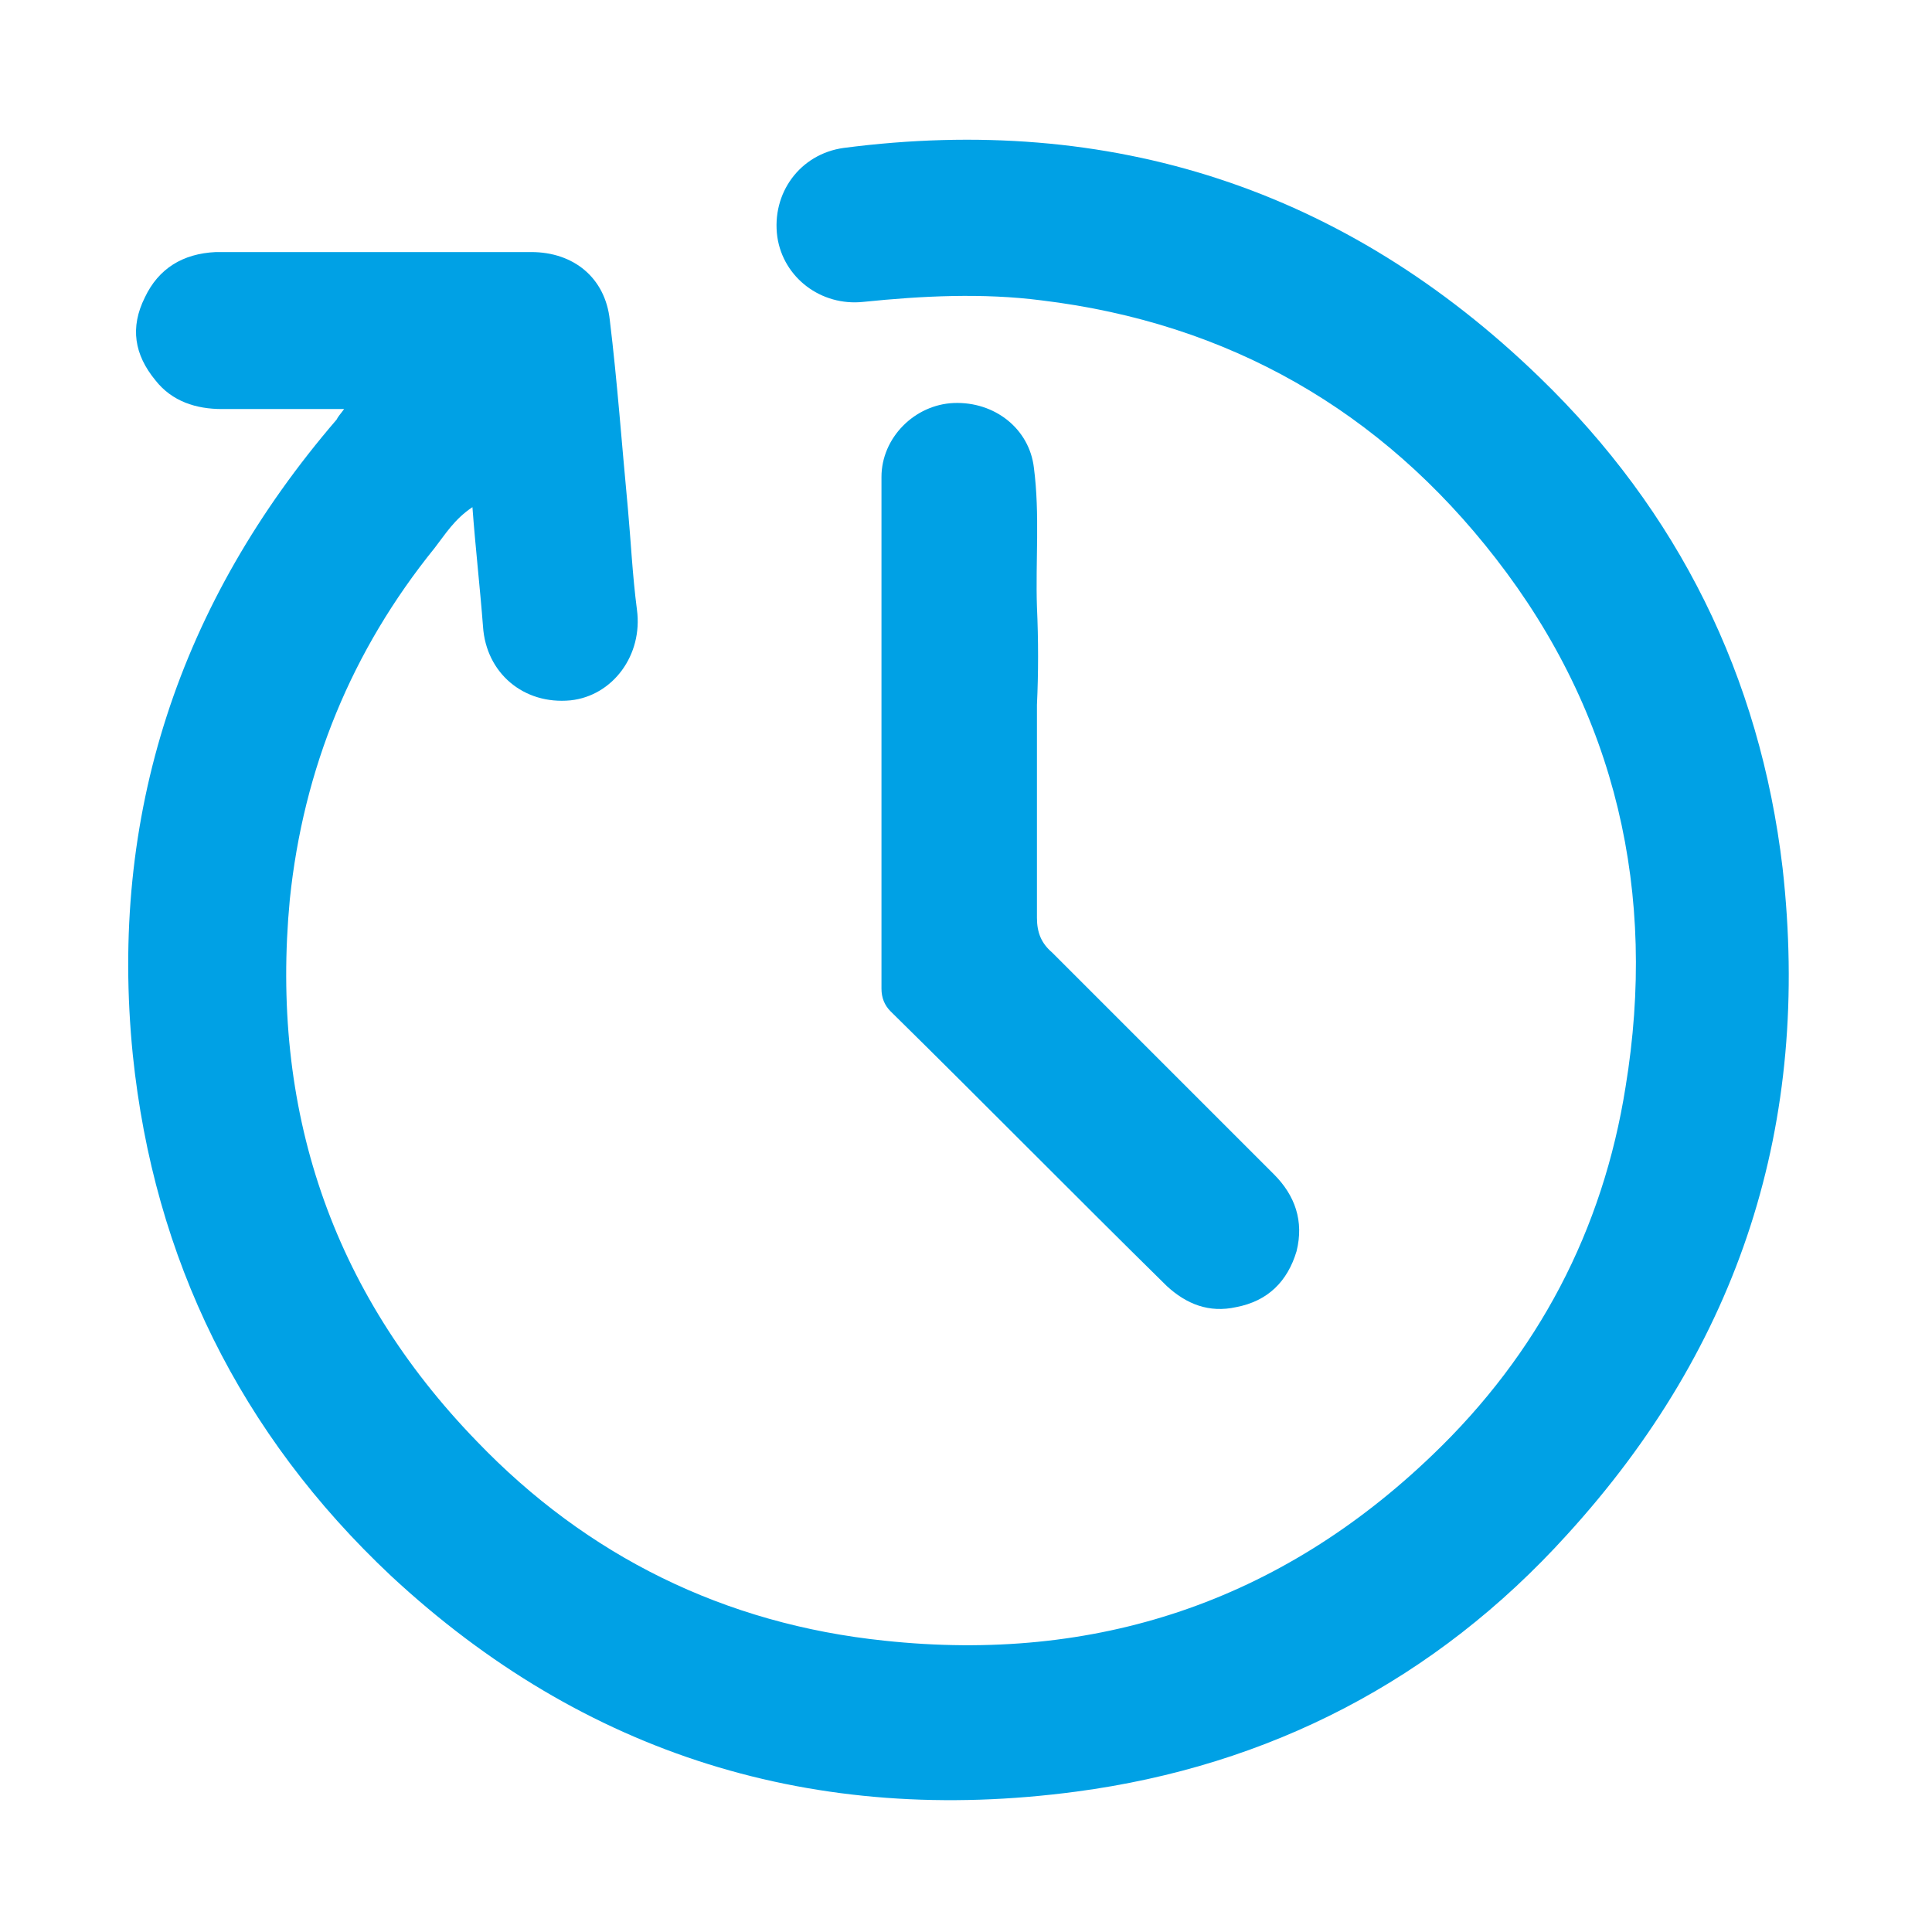
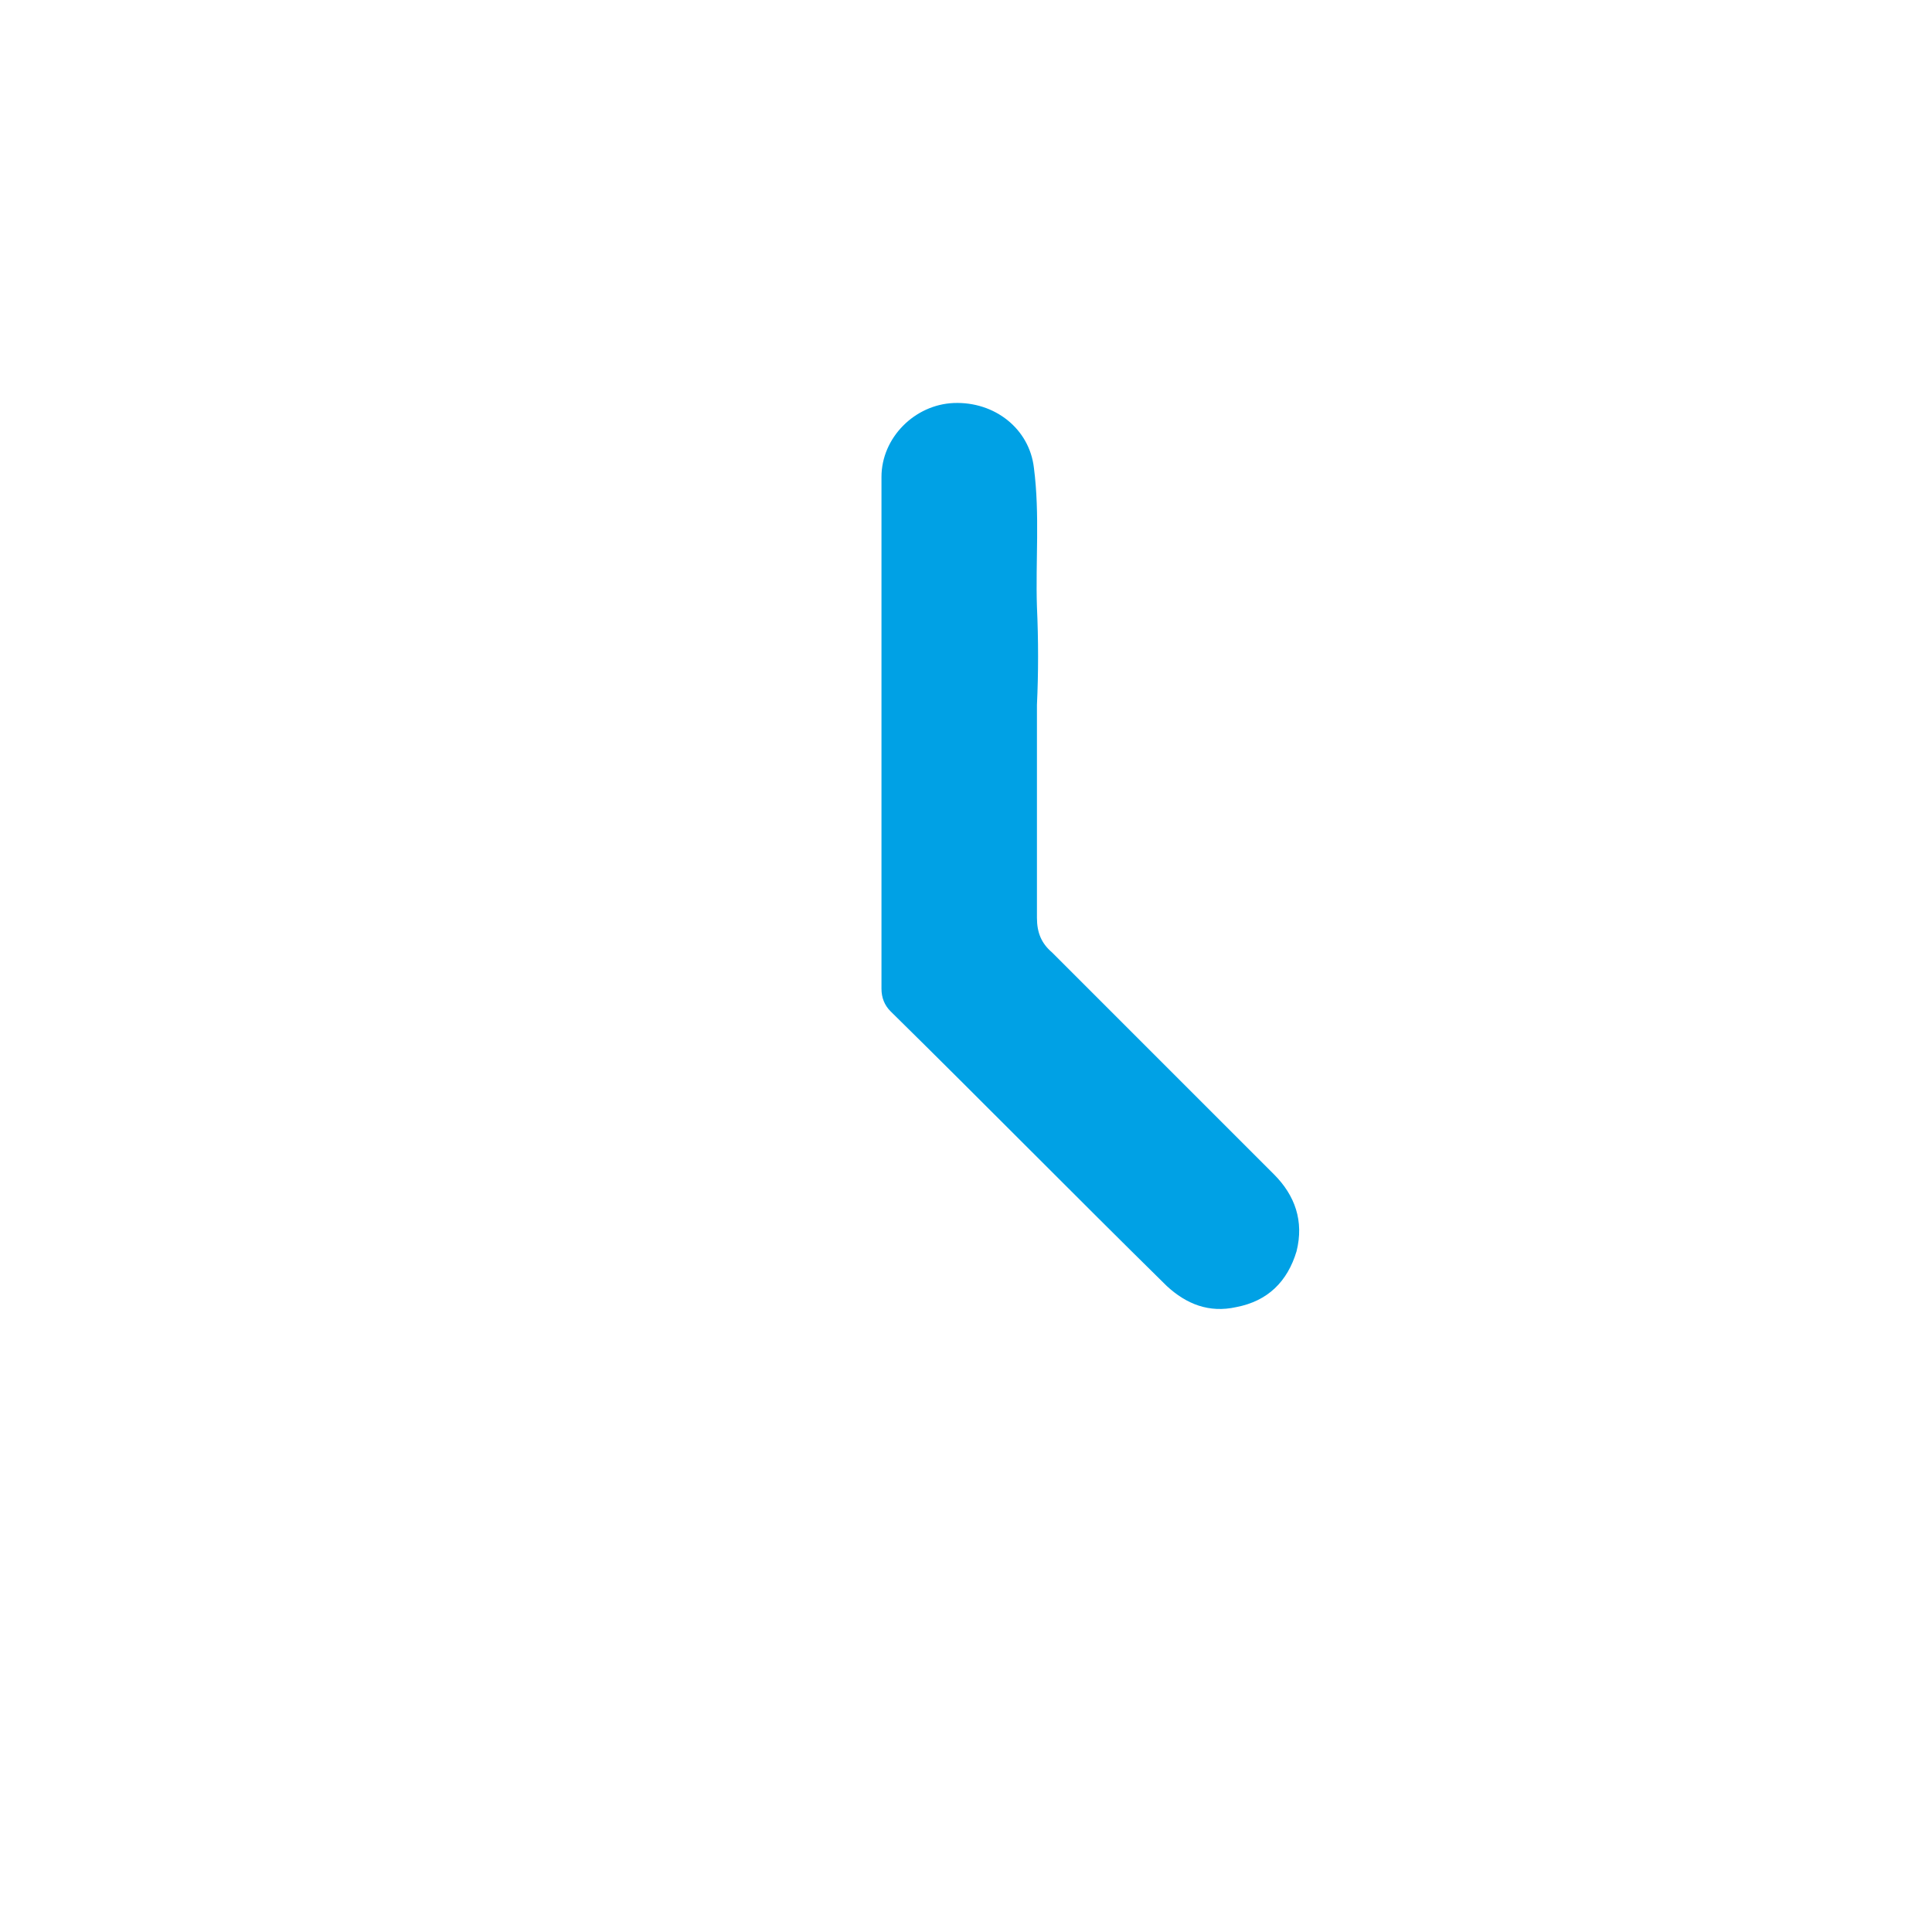
<svg xmlns="http://www.w3.org/2000/svg" version="1.1" id="Layer_1" x="0px" y="0px" viewBox="0 0 128 128" style="enable-background:new 0 0 128 128;" xml:space="preserve">
  <style type="text/css">
	.st0{fill:#00A1E5;}
</style>
  <g>
-     <path class="st0" d="M22.8,27.1c-2.9,0-5.5,0-8.1,0c-1.7,0-3.3-0.5-4.4-1.9c-1.4-1.7-1.7-3.5-0.7-5.5c0.9-1.9,2.5-2.9,4.7-3   c5.1,0,10.2,0,15.3,0c1.9,0,3.7,0,5.6,0c2.8,0,4.9,1.7,5.2,4.5c0.5,4.1,0.8,8.3,1.2,12.5c0.2,2.2,0.3,4.4,0.6,6.7   c0.4,3-1.6,5.7-4.4,6c-3.1,0.3-5.6-1.8-5.8-4.9c-0.2-2.6-0.5-5.2-0.7-7.9c-1.2,0.8-1.8,1.8-2.5,2.7c-5.5,6.8-8.7,14.6-9.6,23.3   c-1.3,13.8,2.7,25.9,12.4,35.9c7.3,7.6,16.4,12.1,27,13.2c14,1.5,26.2-2.6,36.3-12.3c7-6.7,11.3-14.9,12.8-24.4   c2.1-12.8-0.6-24.7-8.6-35c-7.6-9.8-17.7-15.6-30.1-17.1c-3.9-0.5-7.9-0.3-11.8,0.1c-2.8,0.3-5.3-1.6-5.7-4.3   c-0.4-2.9,1.5-5.5,4.4-5.9C73.6,7.5,89.1,12.5,102,25c9.2,8.9,14.6,19.8,16.1,32.5c1.9,16.9-2.8,31.6-14.3,44.2   c-8.7,9.6-19.7,15.3-32.5,17c-17.3,2.3-32.6-2.4-45.4-14.3C15.9,95,10.2,83.4,8.8,69.9c-1.6-15.9,3.1-30,13.5-42.1   C22.4,27.6,22.5,27.5,22.8,27.1z" />
    <path class="st0" d="M68.7,46.7c0,4.7,0,9.4,0,14.1c0,1,0.3,1.7,1,2.3c4.9,4.9,9.8,9.8,14.7,14.7c1.4,1.4,2,3.1,1.5,5.1   c-0.6,2-1.9,3.3-4,3.7c-1.8,0.4-3.3-0.2-4.6-1.4C71.2,79.2,65.2,73.1,59,67c-0.4-0.4-0.6-0.9-0.6-1.5c0-11.3,0-22.6,0-33.9   c0-2.6,2.2-4.8,4.8-4.9c2.7-0.1,5,1.7,5.3,4.3c0.4,3.1,0.1,6.2,0.2,9.2C68.8,42.4,68.8,44.6,68.7,46.7   C68.8,46.7,68.7,46.7,68.7,46.7z" />
  </g>
</svg>